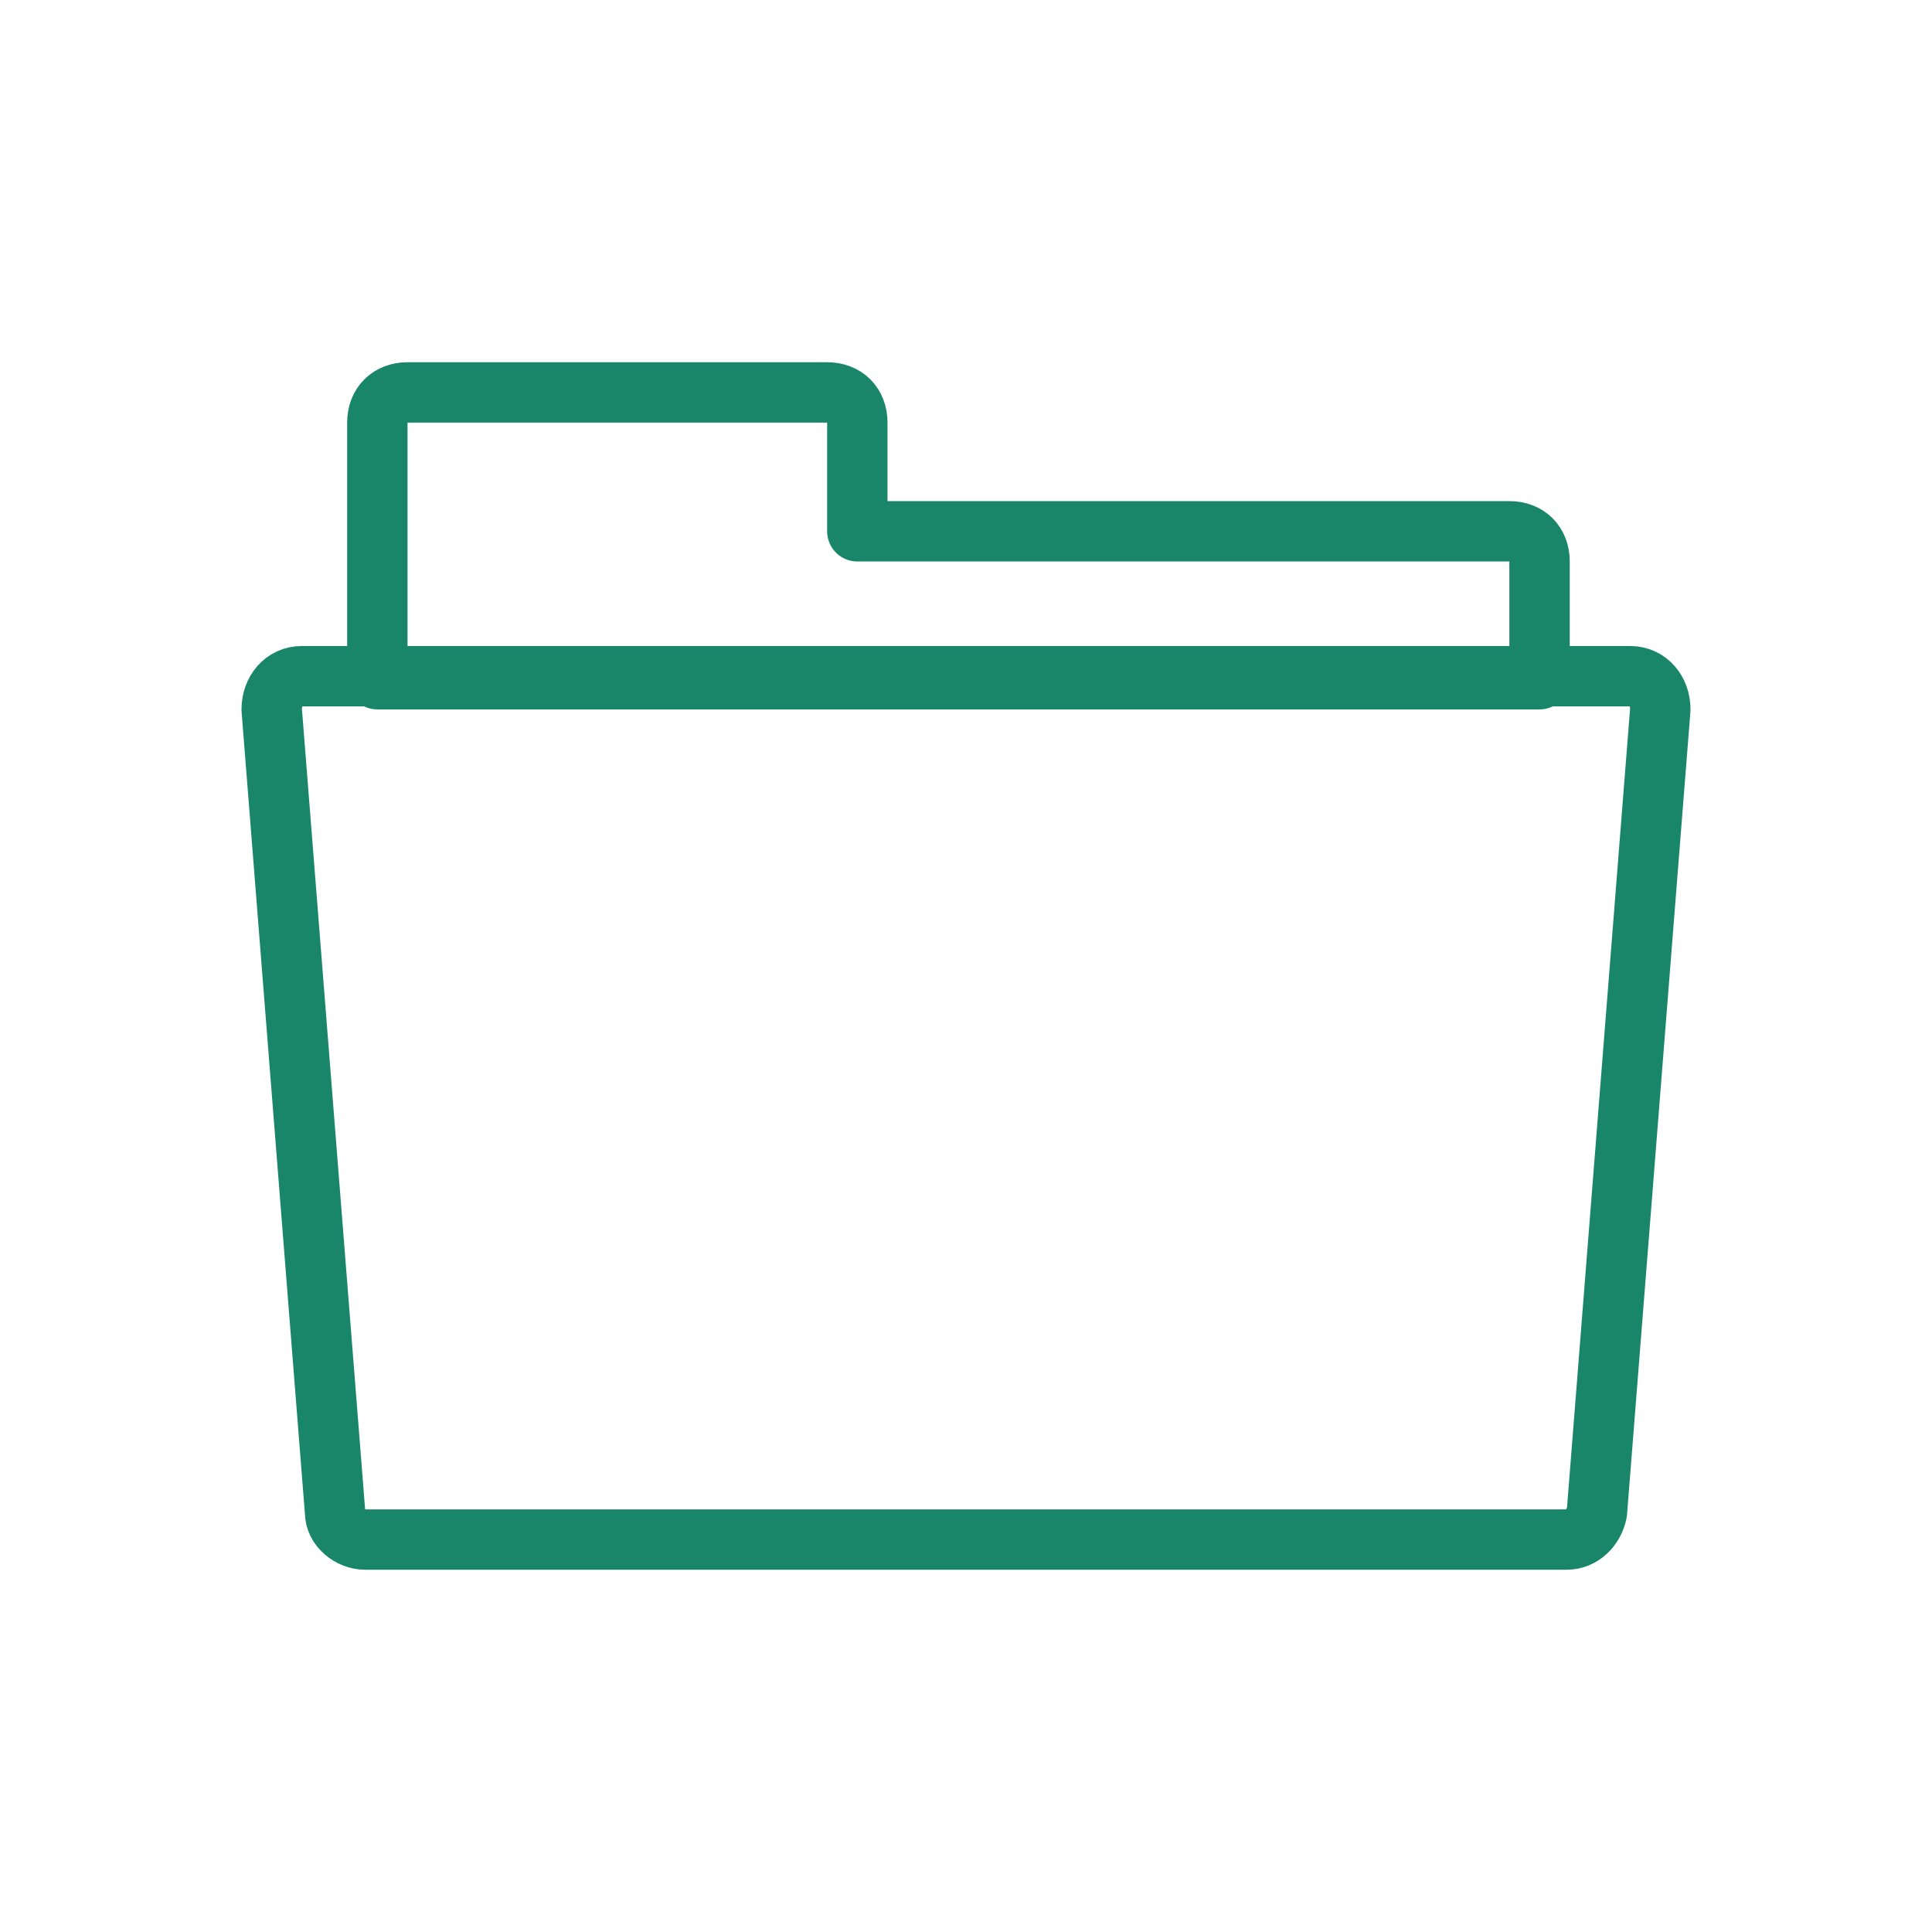
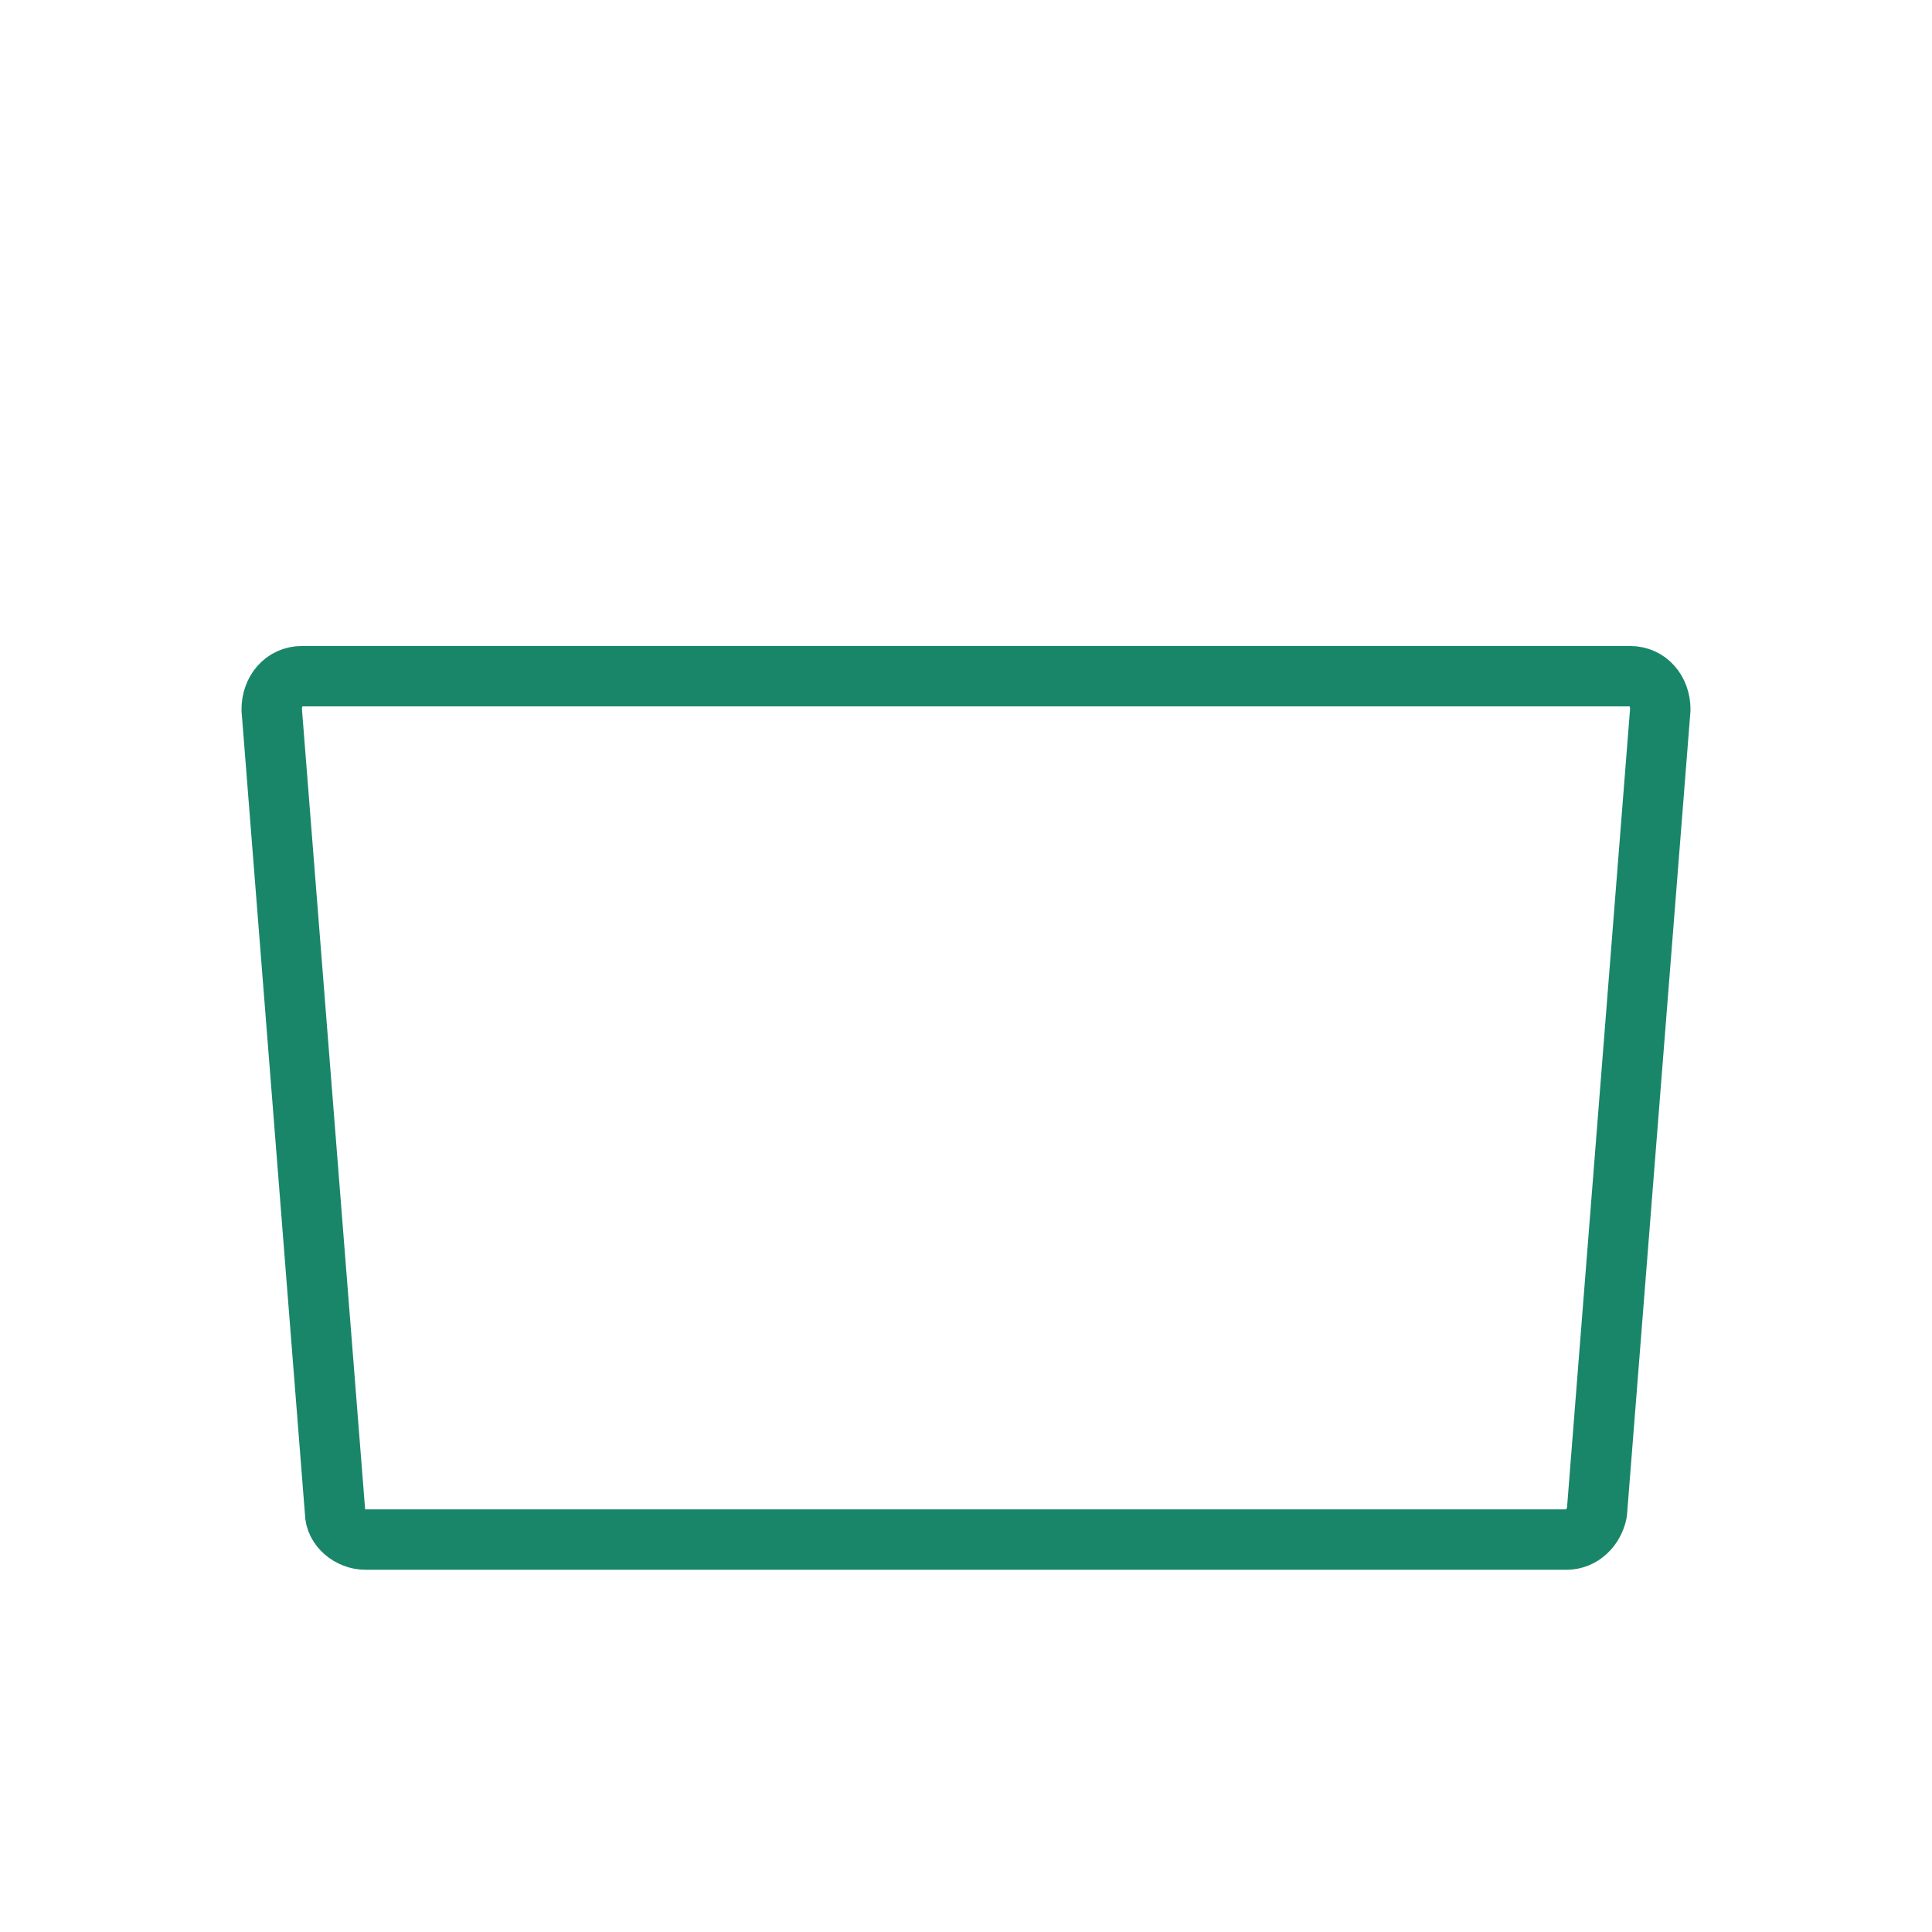
<svg xmlns="http://www.w3.org/2000/svg" width="64" height="64" viewBox="0 0 64 64" fill="none">
  <path d="M51.9 51H12.1C11.6 51 11.1 50.6 11.1 50.1L9 23.5C9 22.9 9.4 22.4 10 22.4H54C54.6 22.4 55 22.9 55 23.5L52.9 50.1C52.8 50.6 52.4 51 51.9 51Z" stroke="#19866A" stroke-width="2" stroke-miterlimit="10" stroke-linecap="round" stroke-linejoin="round" />
-   <path d="M28.4 17.5V14C28.4 13.4 28 13 27.4 13H13.5C12.9 13 12.5 13.4 12.5 14V17.2V22.5H51V18.6C51 18 50.6 17.6 50 17.6H28.4V17.5Z" stroke="#19866A" stroke-width="2" stroke-miterlimit="10" stroke-linecap="round" stroke-linejoin="round" />
</svg>